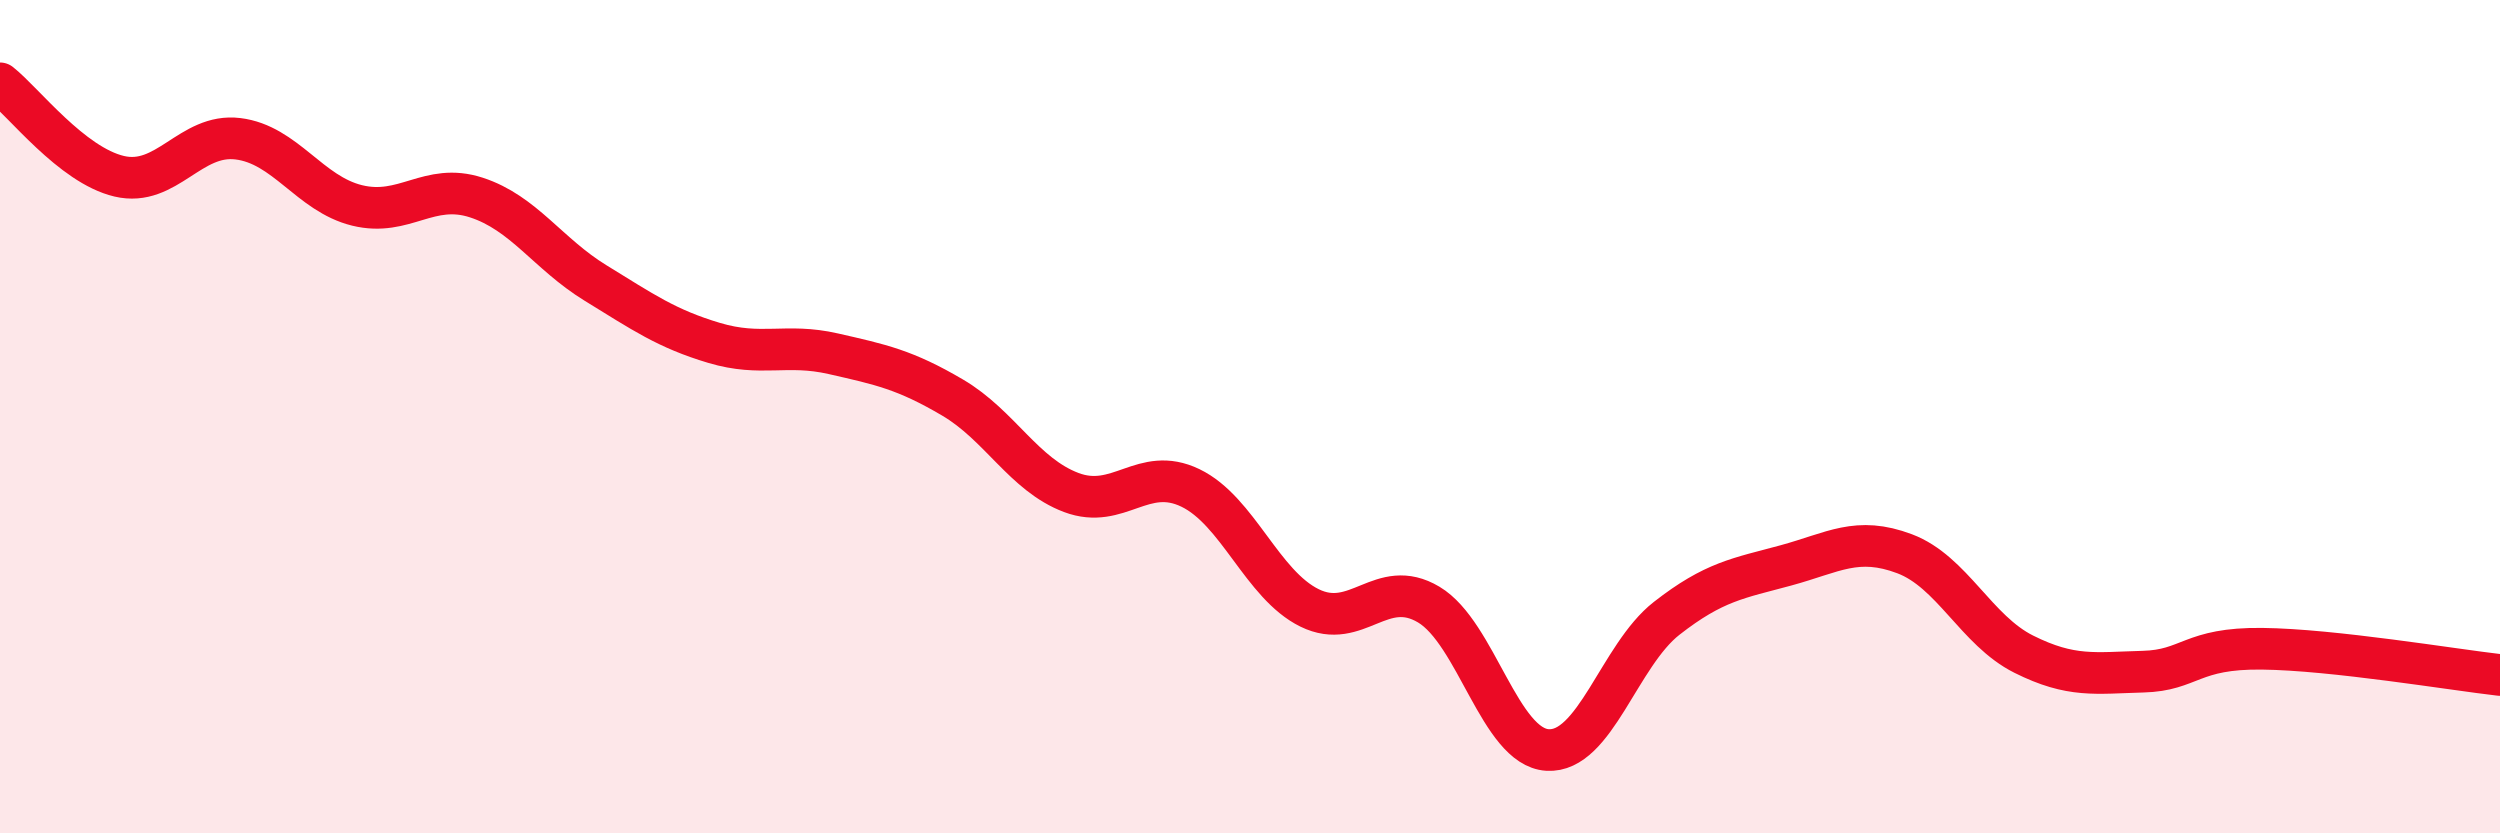
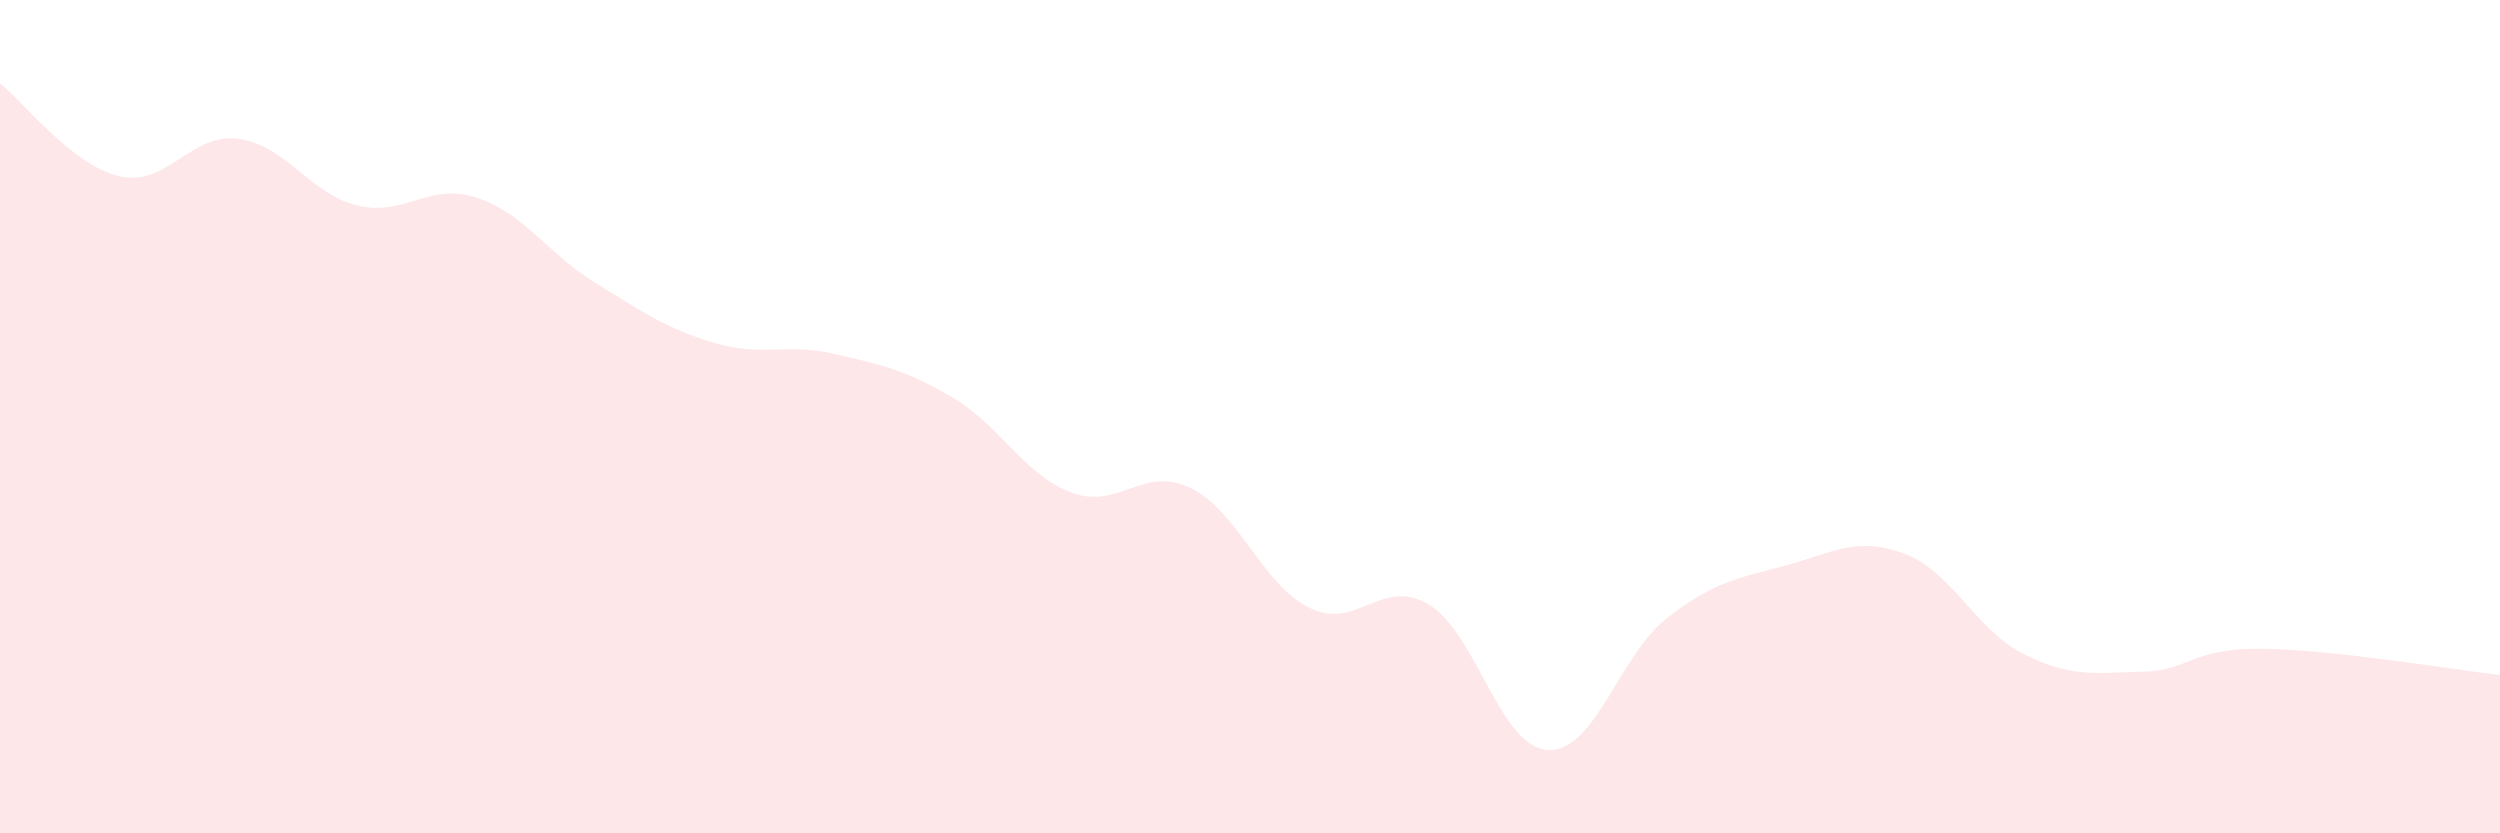
<svg xmlns="http://www.w3.org/2000/svg" width="60" height="20" viewBox="0 0 60 20">
  <path d="M 0,2 C 0.57,2.45 1.72,3.96 2.86,4.23 C 4,4.5 4.57,3.19 5.71,3.33 C 6.85,3.47 7.43,4.65 8.57,4.93 C 9.71,5.21 10.29,4.37 11.43,4.74 C 12.57,5.11 13.15,6.09 14.29,6.79 C 15.43,7.49 16,7.89 17.14,8.23 C 18.28,8.57 18.86,8.23 20,8.49 C 21.14,8.75 21.72,8.87 22.86,9.54 C 24,10.21 24.57,11.39 25.71,11.82 C 26.85,12.25 27.43,11.16 28.57,11.71 C 29.71,12.26 30.29,14.03 31.43,14.59 C 32.57,15.15 33.15,13.83 34.29,14.51 C 35.43,15.19 36,17.93 37.14,18 C 38.28,18.07 38.86,15.73 40,14.84 C 41.14,13.95 41.72,13.88 42.86,13.57 C 44,13.26 44.57,12.86 45.71,13.29 C 46.85,13.72 47.43,15.13 48.57,15.7 C 49.71,16.27 50.29,16.15 51.43,16.12 C 52.57,16.09 52.58,15.55 54.29,15.57 C 56,15.59 58.86,16.07 60,16.2L60 20L0 20Z" fill="#EB0A25" opacity="0.1" stroke-linecap="round" stroke-linejoin="round" />
-   <path d="M 0,2 C 0.57,2.45 1.72,3.96 2.86,4.23 C 4,4.5 4.57,3.19 5.71,3.33 C 6.85,3.47 7.43,4.65 8.57,4.93 C 9.71,5.21 10.29,4.37 11.43,4.74 C 12.57,5.11 13.15,6.09 14.29,6.79 C 15.43,7.49 16,7.89 17.14,8.23 C 18.28,8.57 18.86,8.23 20,8.49 C 21.14,8.75 21.72,8.87 22.86,9.54 C 24,10.21 24.57,11.39 25.71,11.82 C 26.85,12.25 27.43,11.16 28.57,11.71 C 29.71,12.26 30.29,14.03 31.43,14.59 C 32.57,15.15 33.15,13.83 34.29,14.51 C 35.43,15.19 36,17.93 37.14,18 C 38.28,18.07 38.86,15.73 40,14.84 C 41.14,13.95 41.72,13.88 42.86,13.57 C 44,13.26 44.57,12.86 45.71,13.29 C 46.85,13.72 47.43,15.13 48.57,15.7 C 49.71,16.27 50.29,16.15 51.43,16.12 C 52.57,16.09 52.58,15.55 54.29,15.57 C 56,15.59 58.86,16.07 60,16.2" stroke="#EB0A25" stroke-width="1" fill="none" stroke-linecap="round" stroke-linejoin="round" />
</svg>